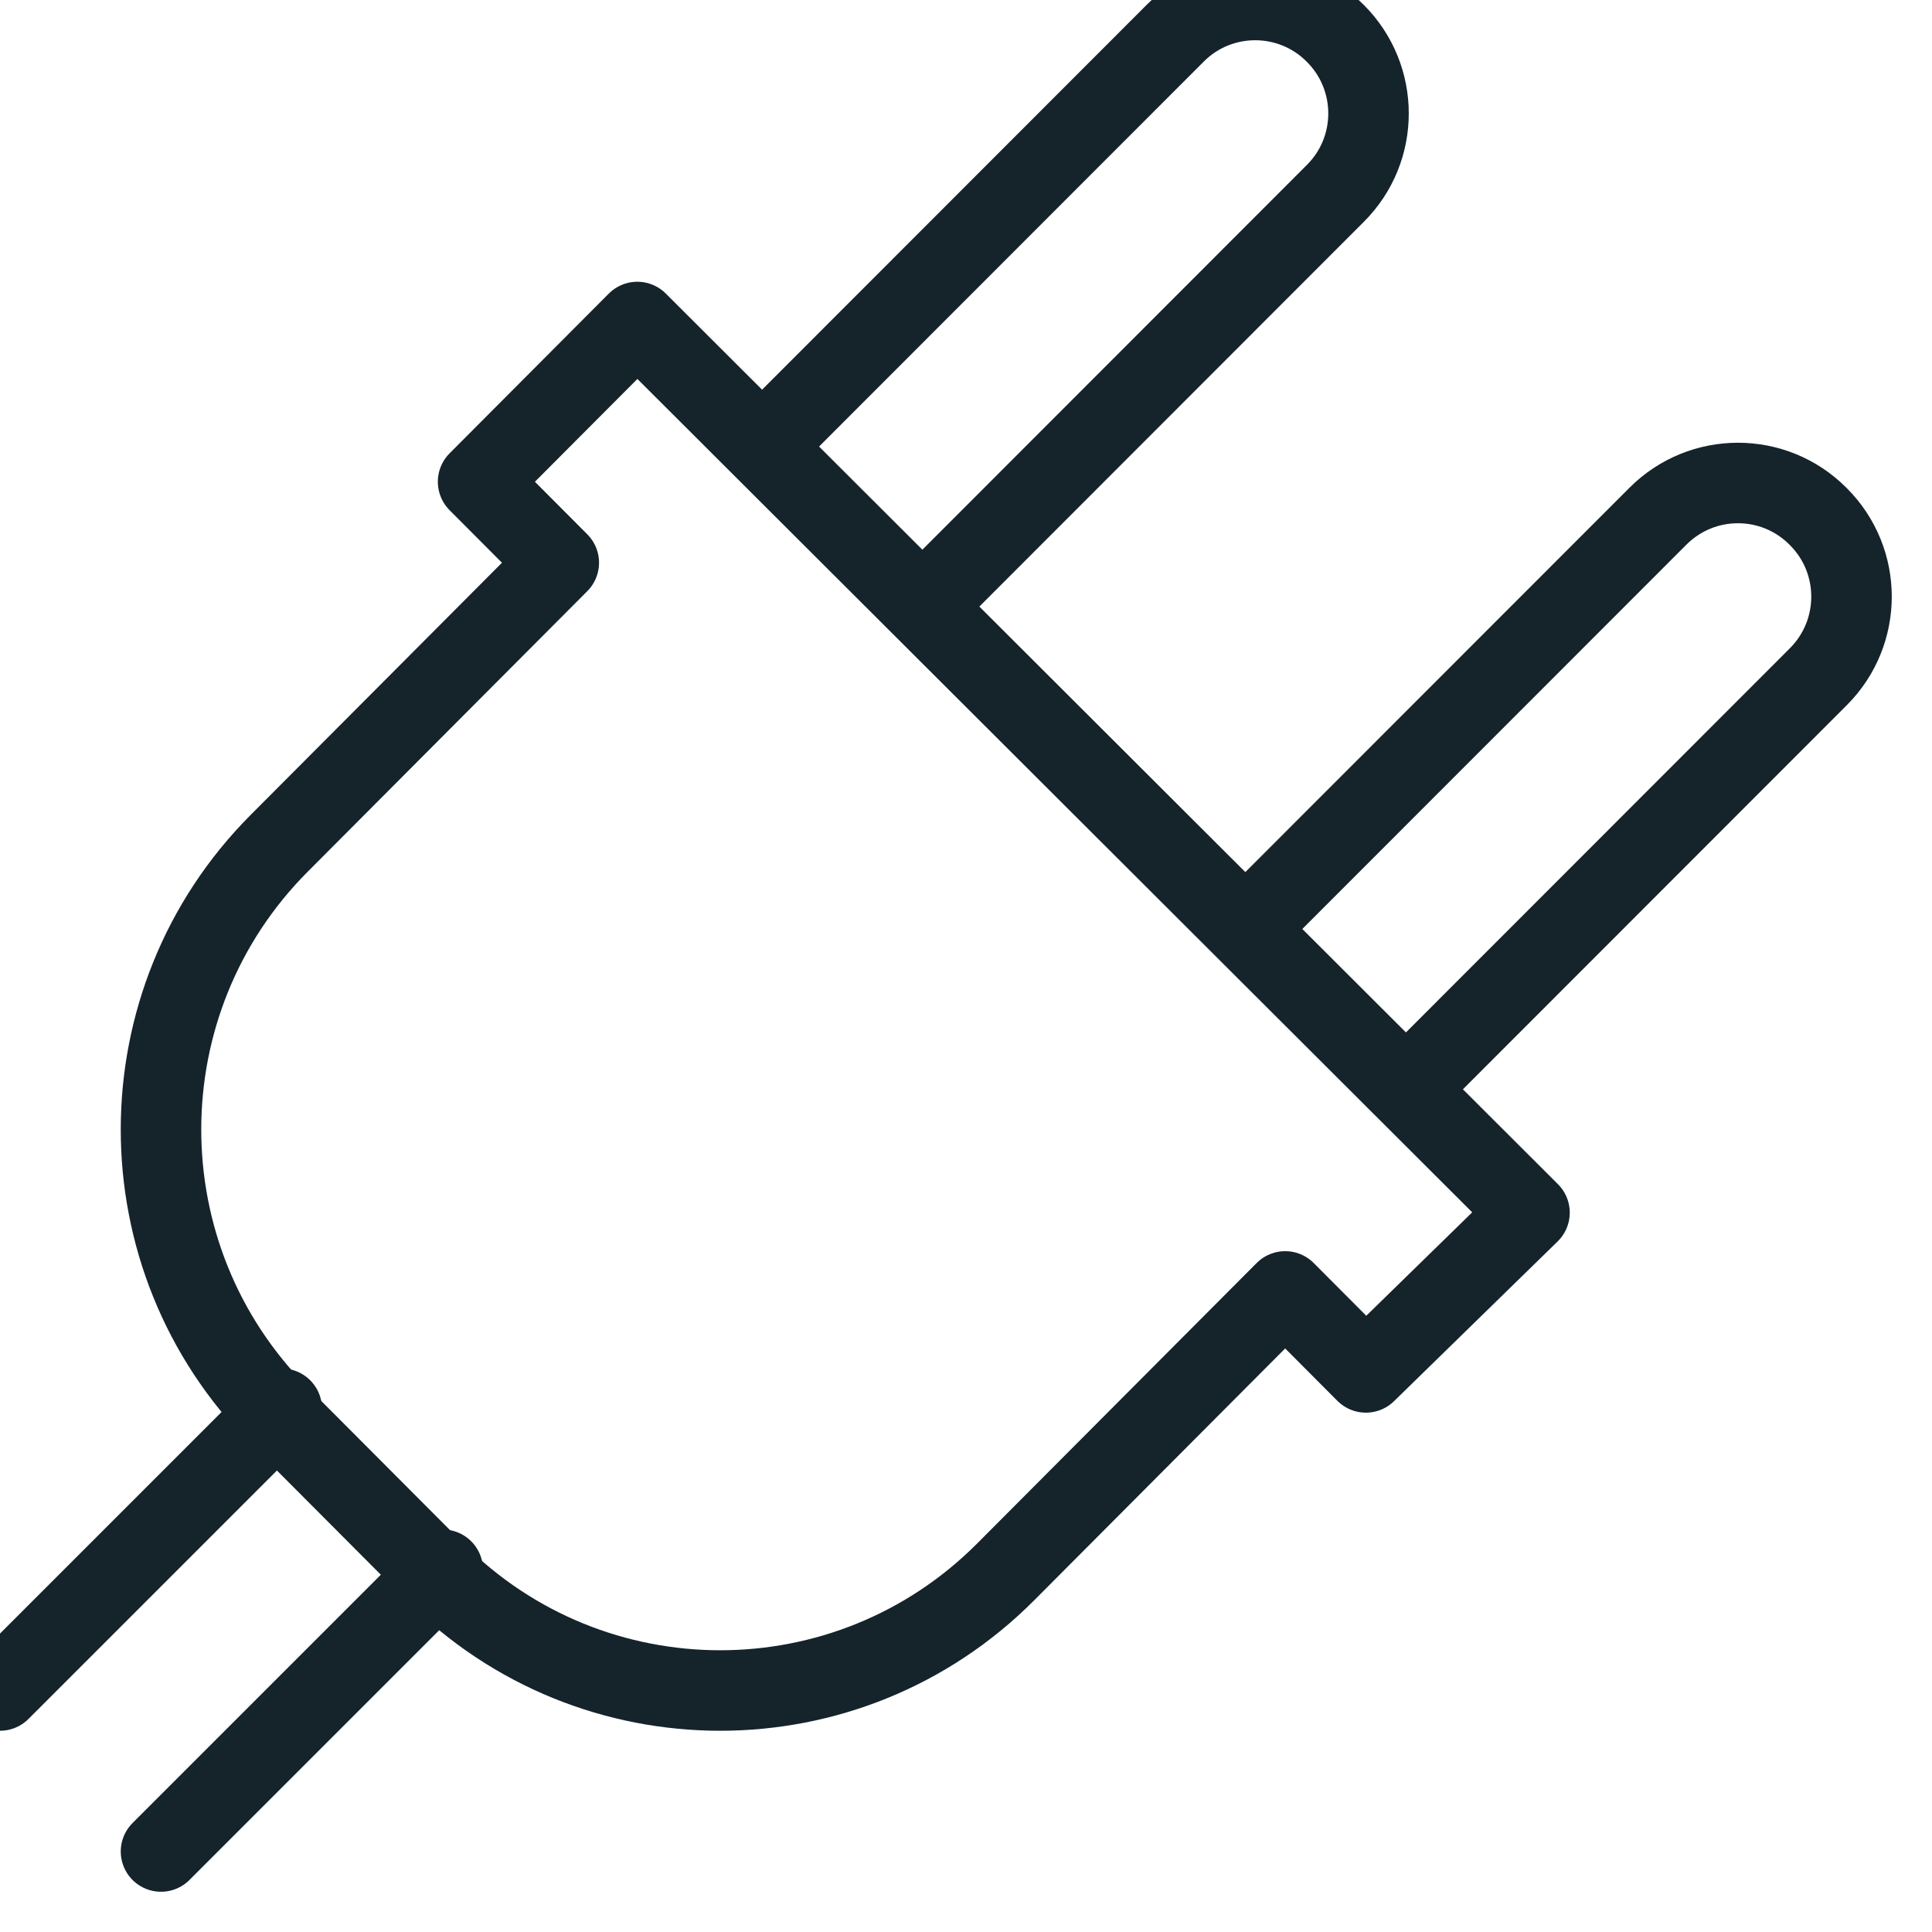
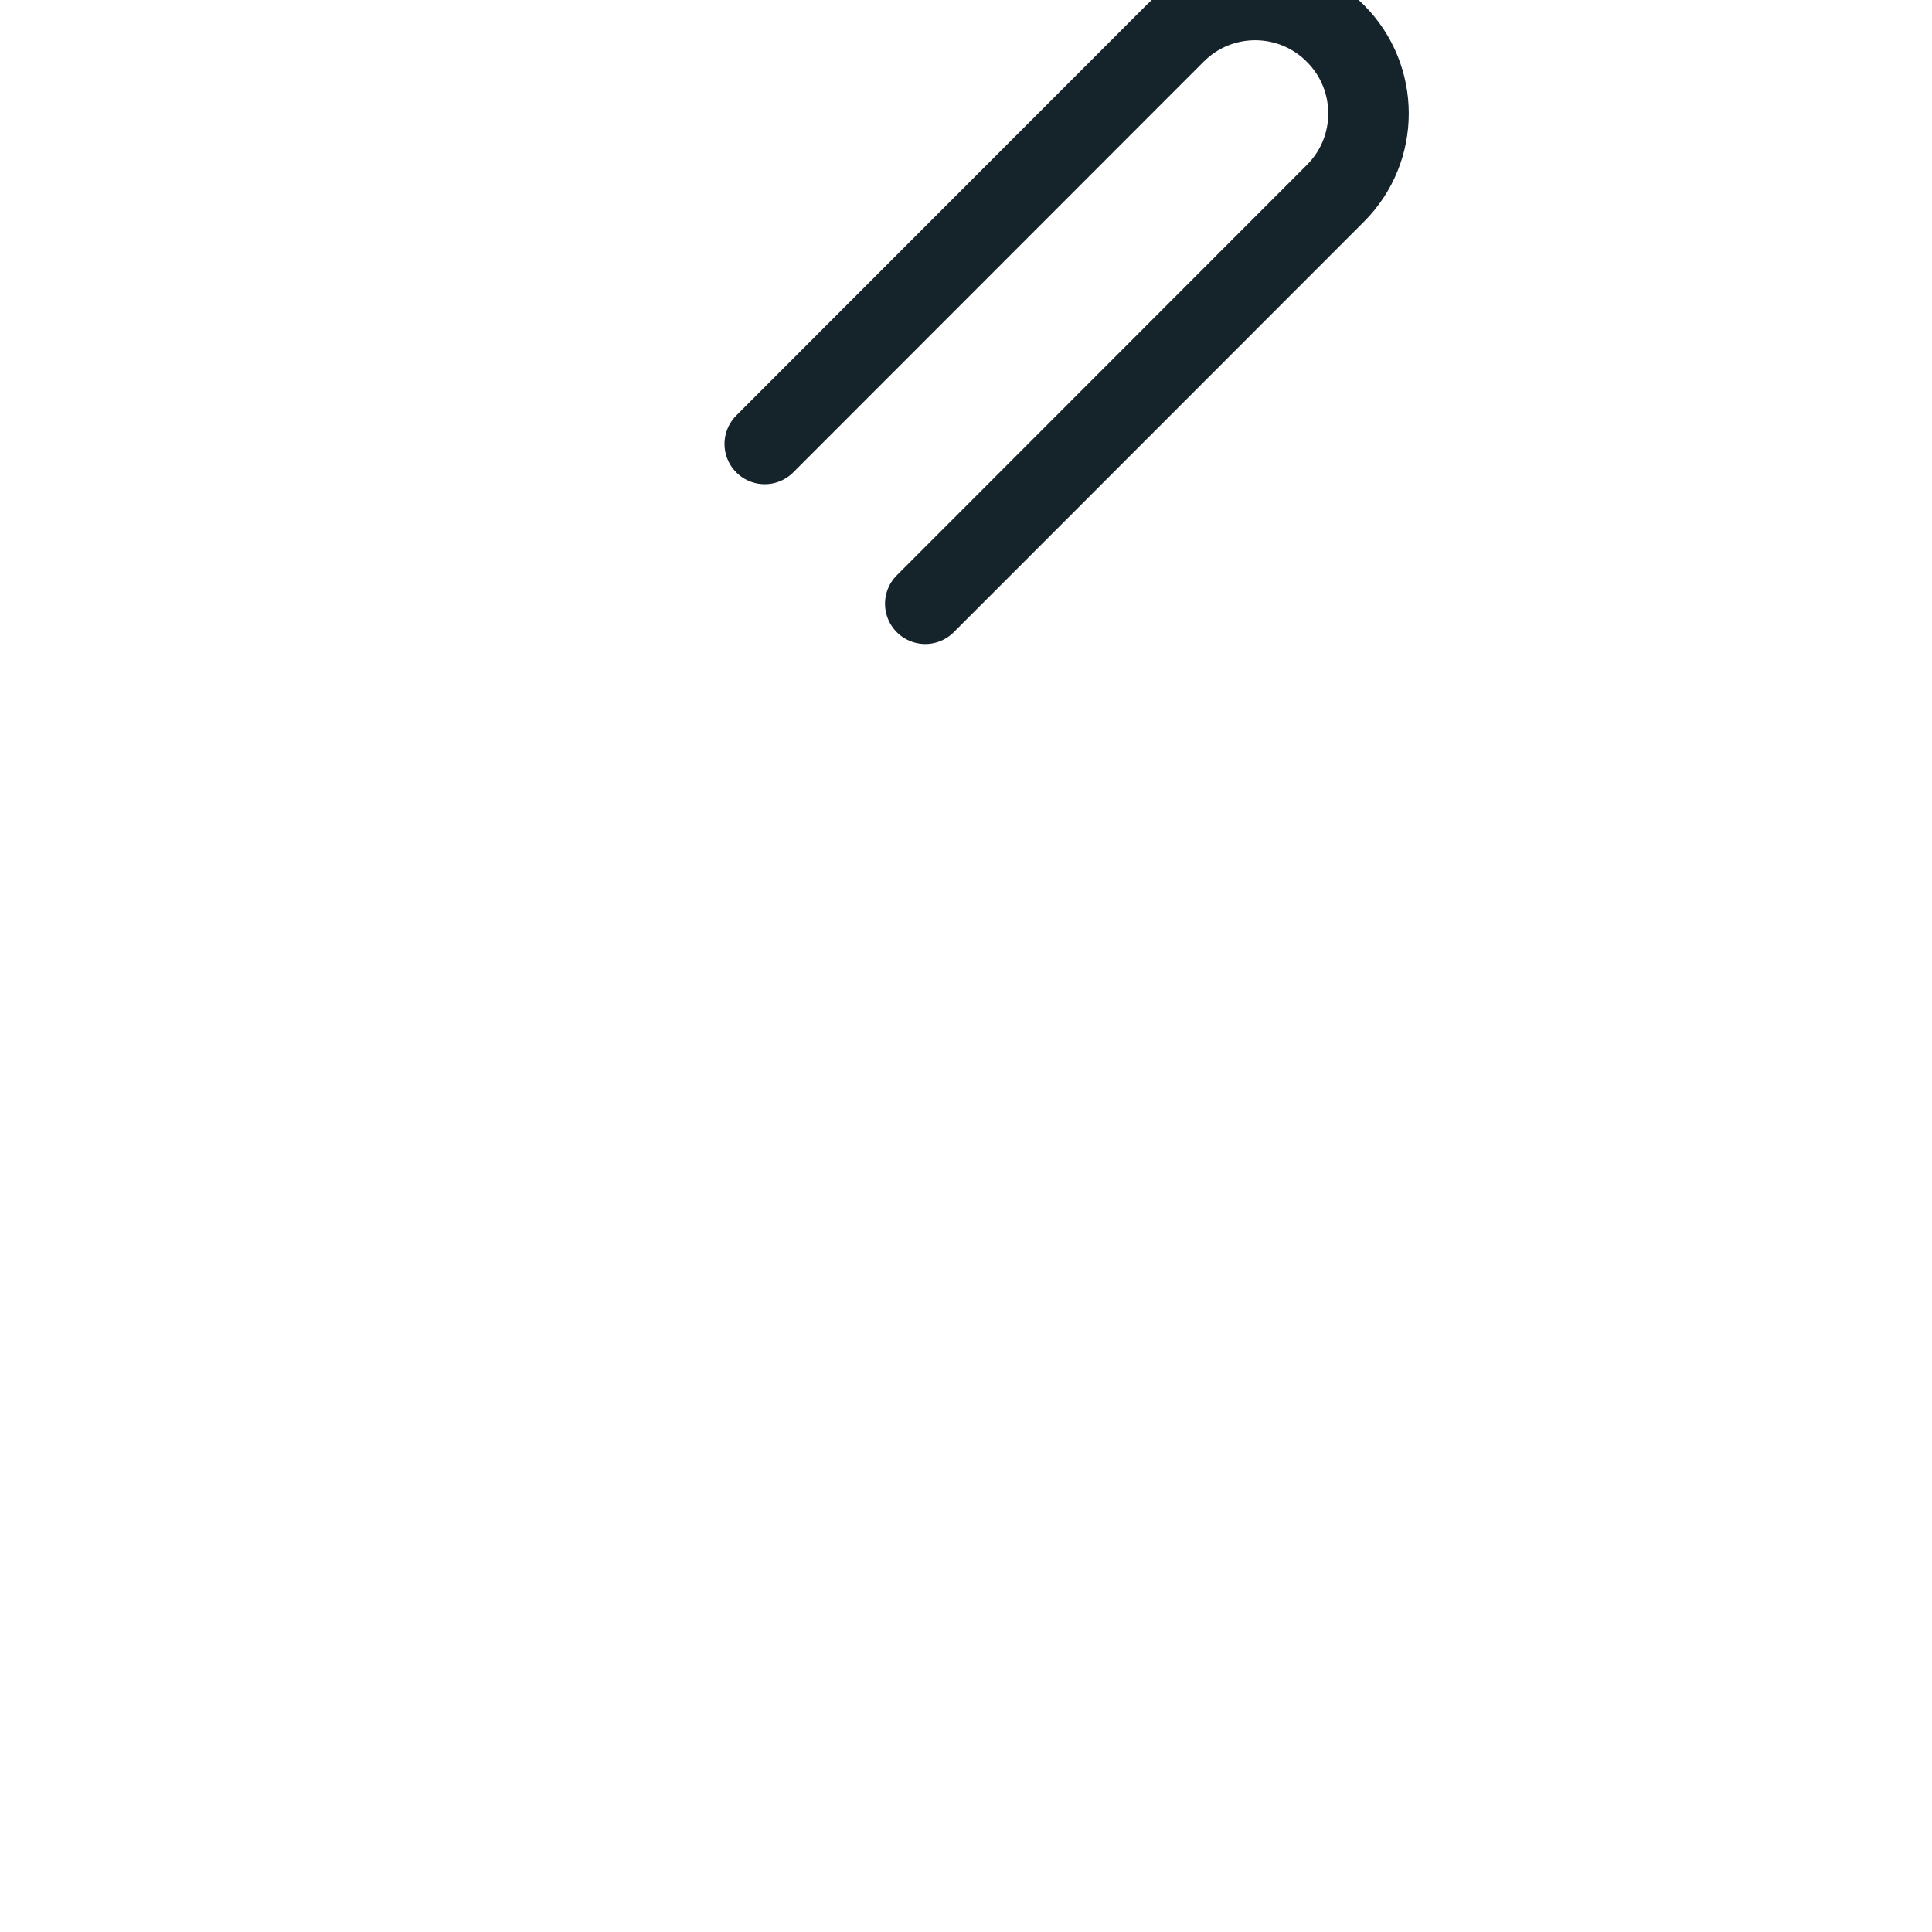
<svg xmlns="http://www.w3.org/2000/svg" height="48" viewBox="0 0 48 48" width="48">
  <g style="stroke:#15232b;stroke-width:2;fill:none;fill-rule:evenodd;stroke-linecap:round;stroke-linejoin:round">
    <path d="m19 11.03 10.202-10.209c1.094-1.095 2.87-1.095 3.966 0l.012.012c1.094 1.097 1.094 2.874 0 3.968l-10.192 10.199" />
-     <path d="m31 23.022 10.192-10.198c1.098-1.099 2.877-1.099 3.973 0l.012.012c1.098 1.097 1.098 2.877 0 3.976l-10.182 10.188" />
-     <path d="m0 42 7-7" />
-     <path d="m11 39-7 7" />
-     <path d="m38 30.128-22.166-22.128-3.956 3.969 2.005 2.012-6.946 6.97c-3.916 3.927-3.916 10.295 0 14.224l3.868 3.88c3.914 3.927 10.263 3.927 14.179 0l6.946-6.97 2.005 2.012z" />
  </g>
</svg>